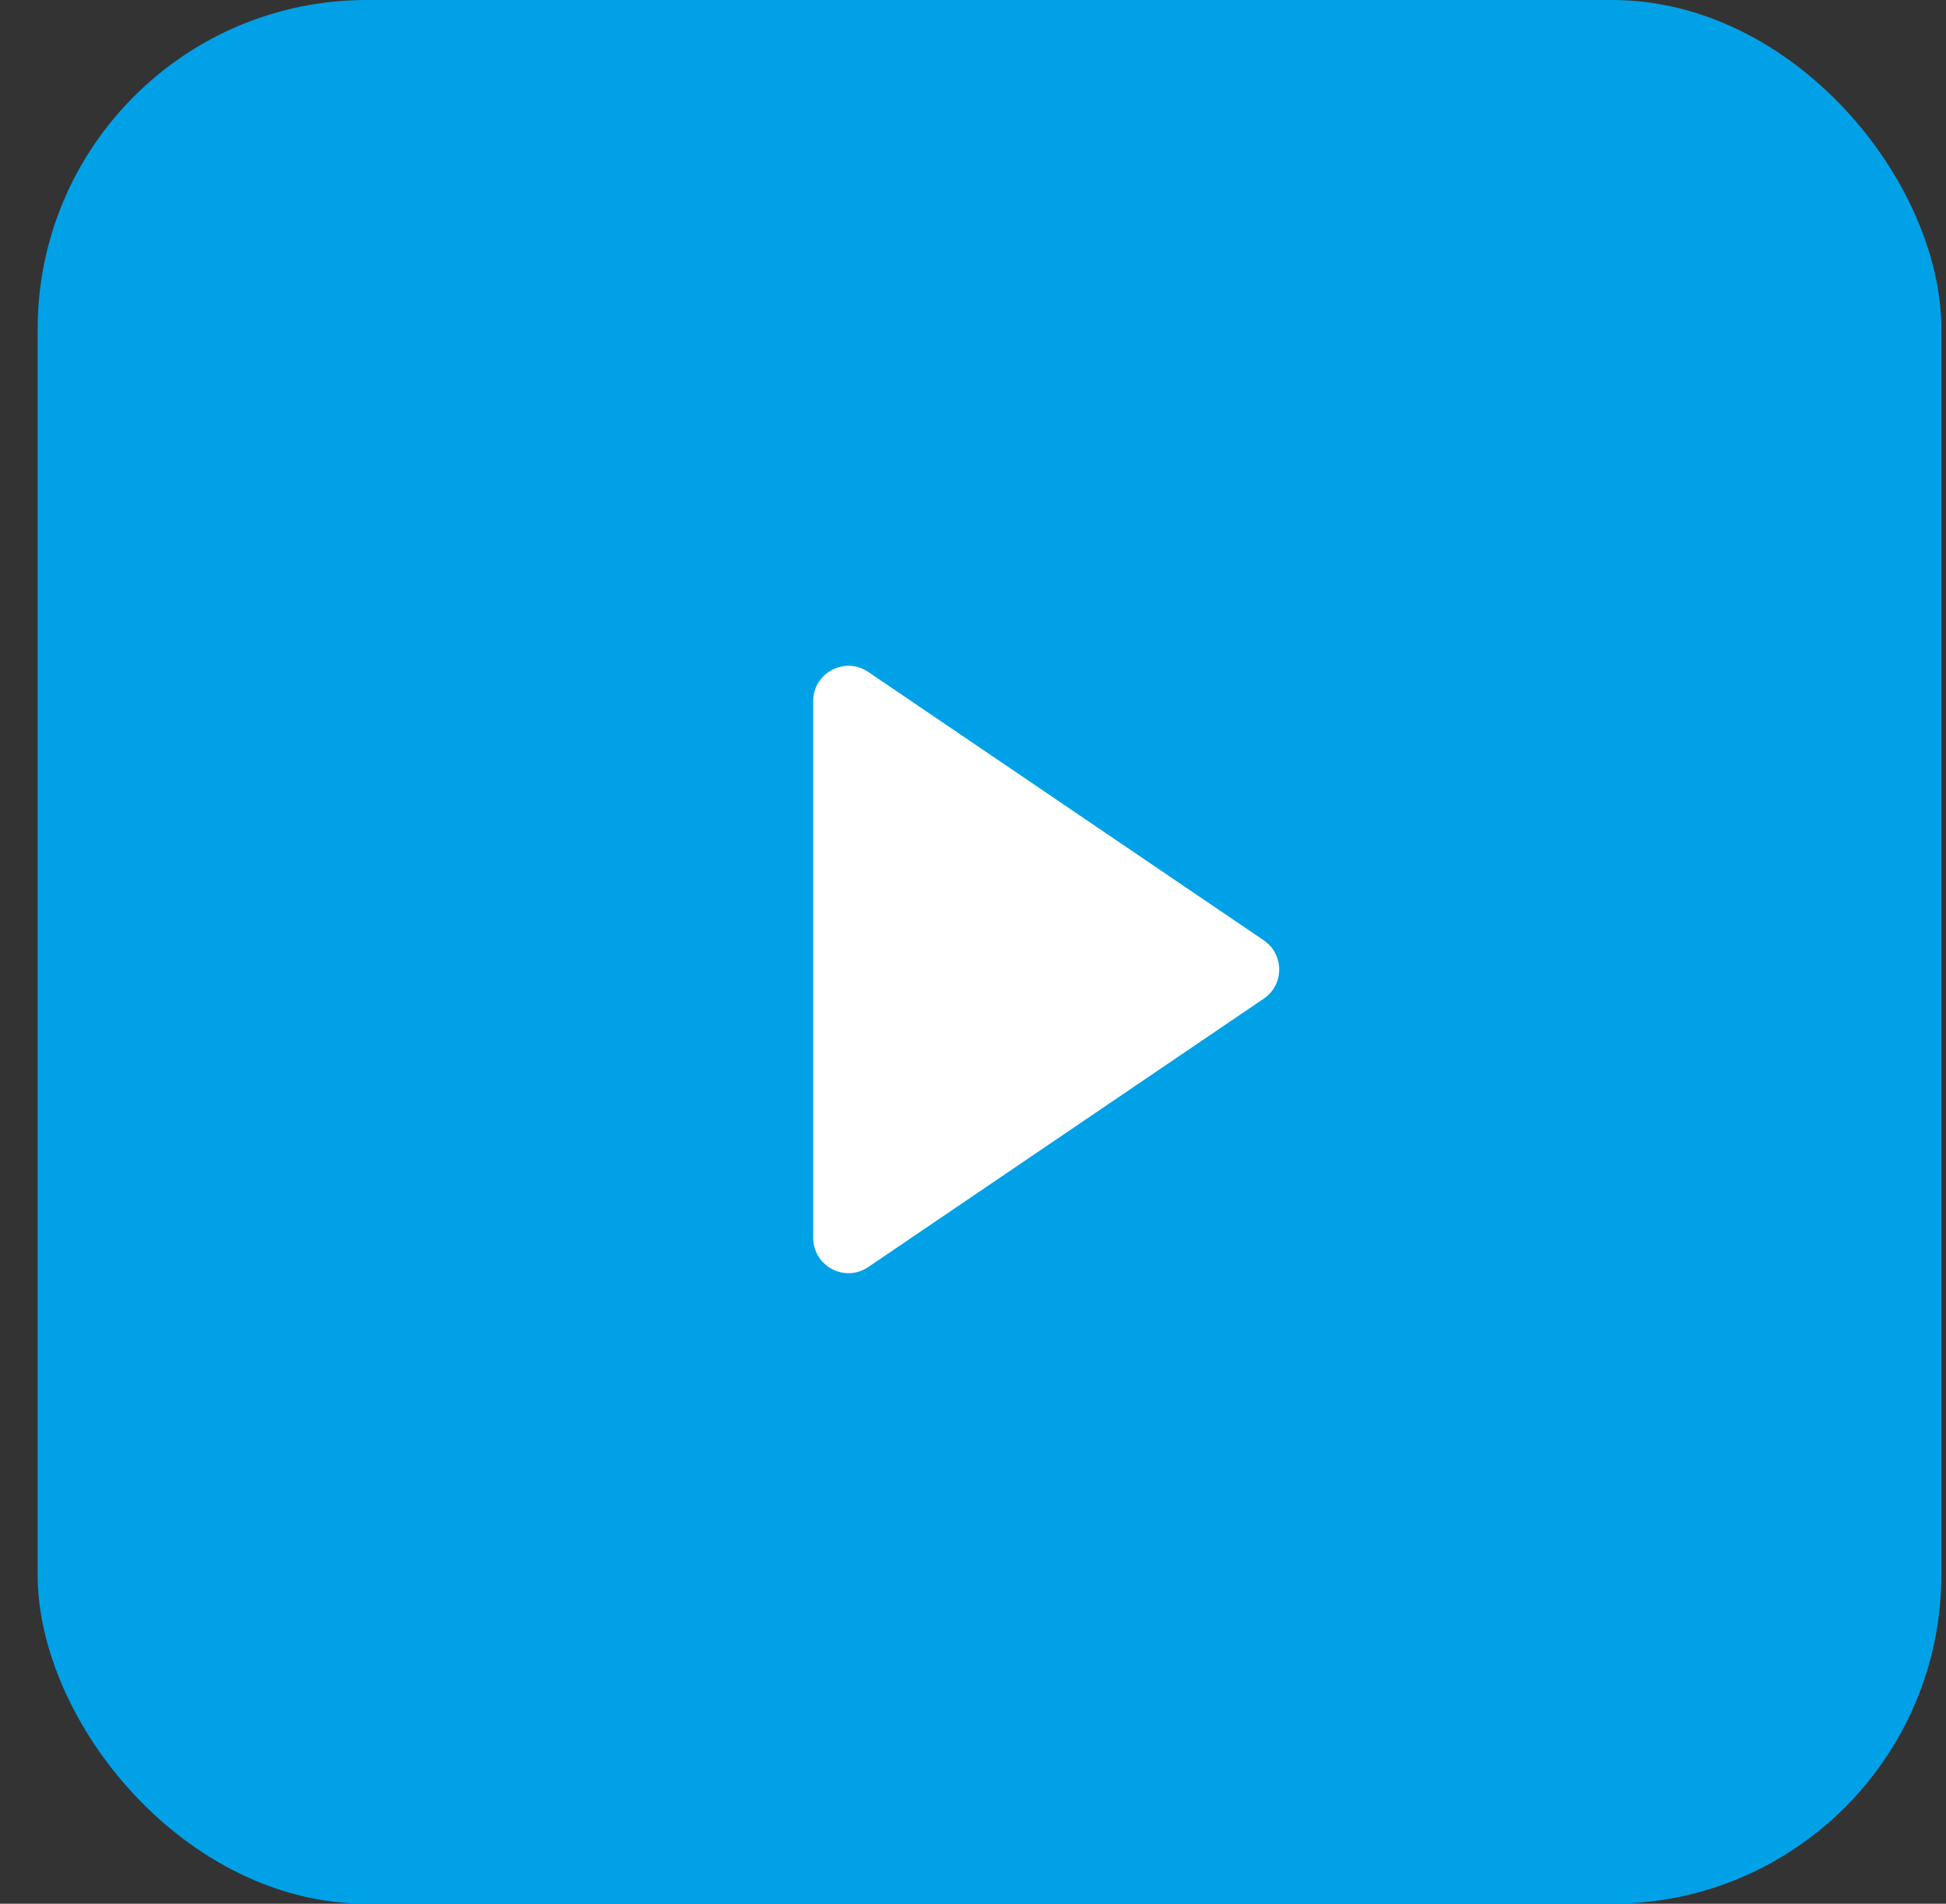
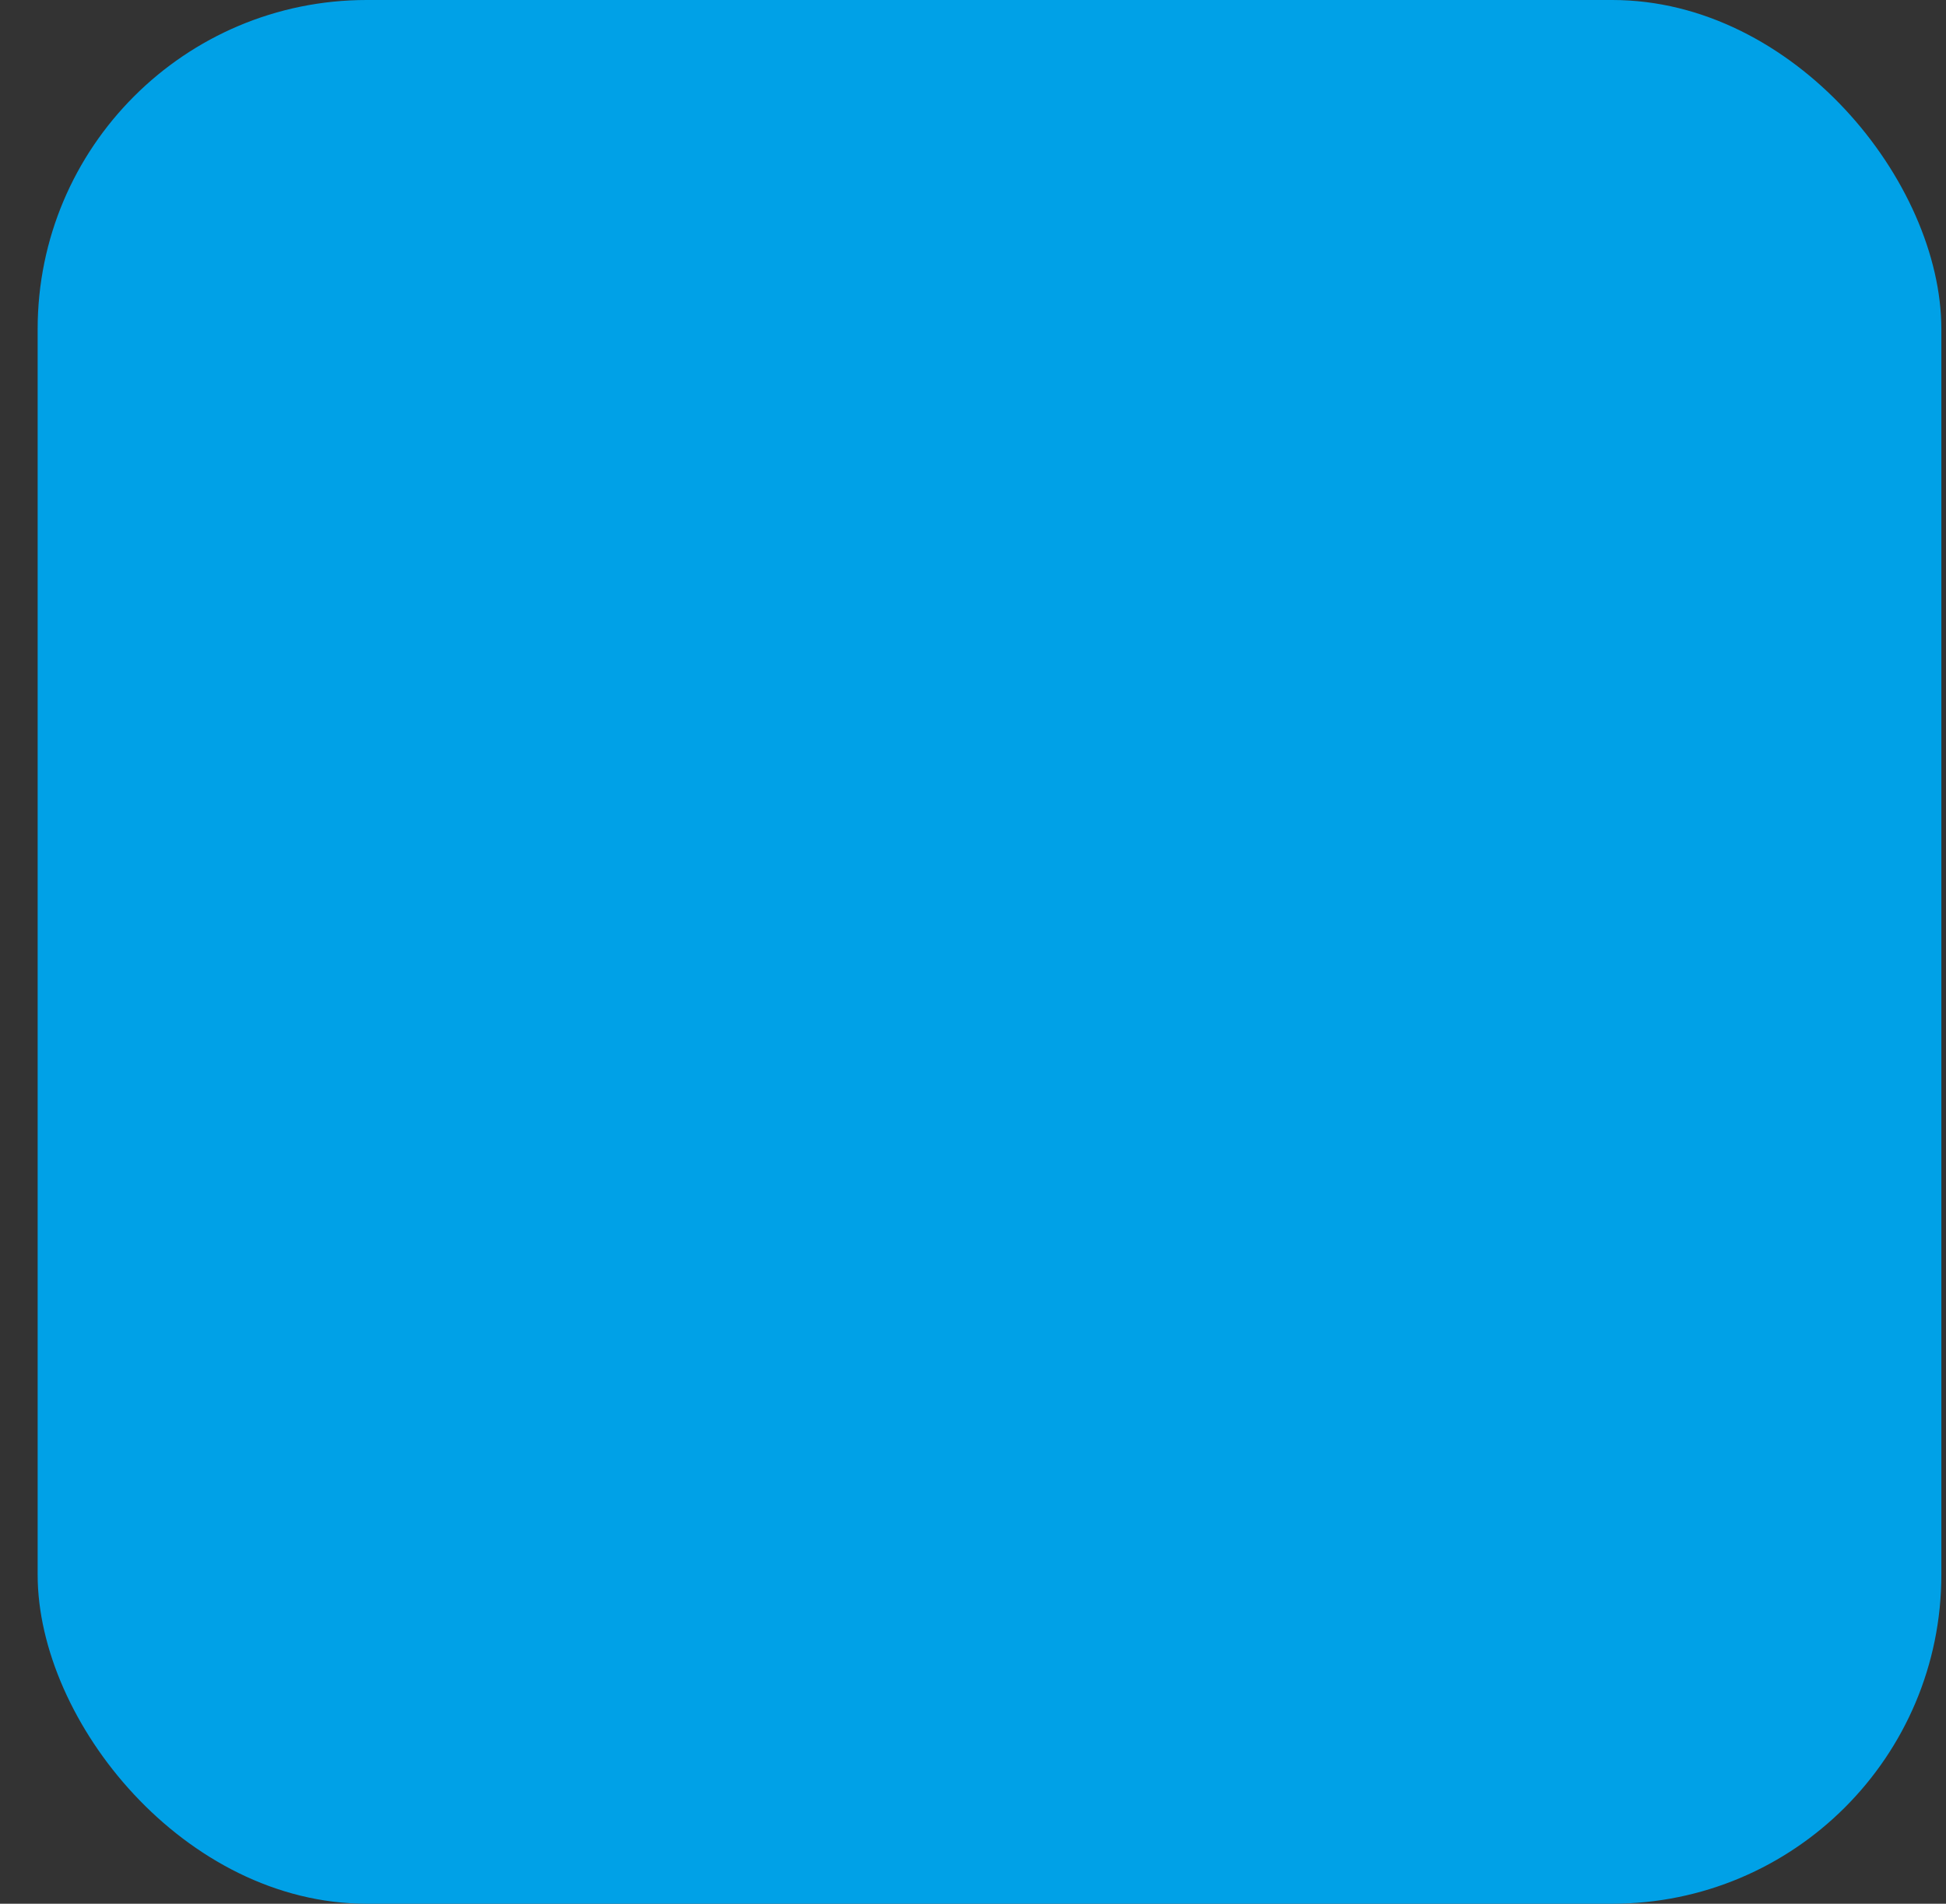
<svg xmlns="http://www.w3.org/2000/svg" width="46" height="45" viewBox="0 0 46 45" fill="none">
  <rect x="0" y="0" width="46" height="45" fill="#333333" stroke="none" />
  <rect x="0.89" width="45" height="45" rx="7.778" fill="#00A1E7" />
-   <path d="M19.223 29.261V16.573C19.223 15.904 19.971 15.508 20.524 15.883L29.873 22.227C30.36 22.558 30.36 23.276 29.873 23.606L20.524 29.95C19.971 30.326 19.223 29.93 19.223 29.261Z" fill="white" />
</svg>